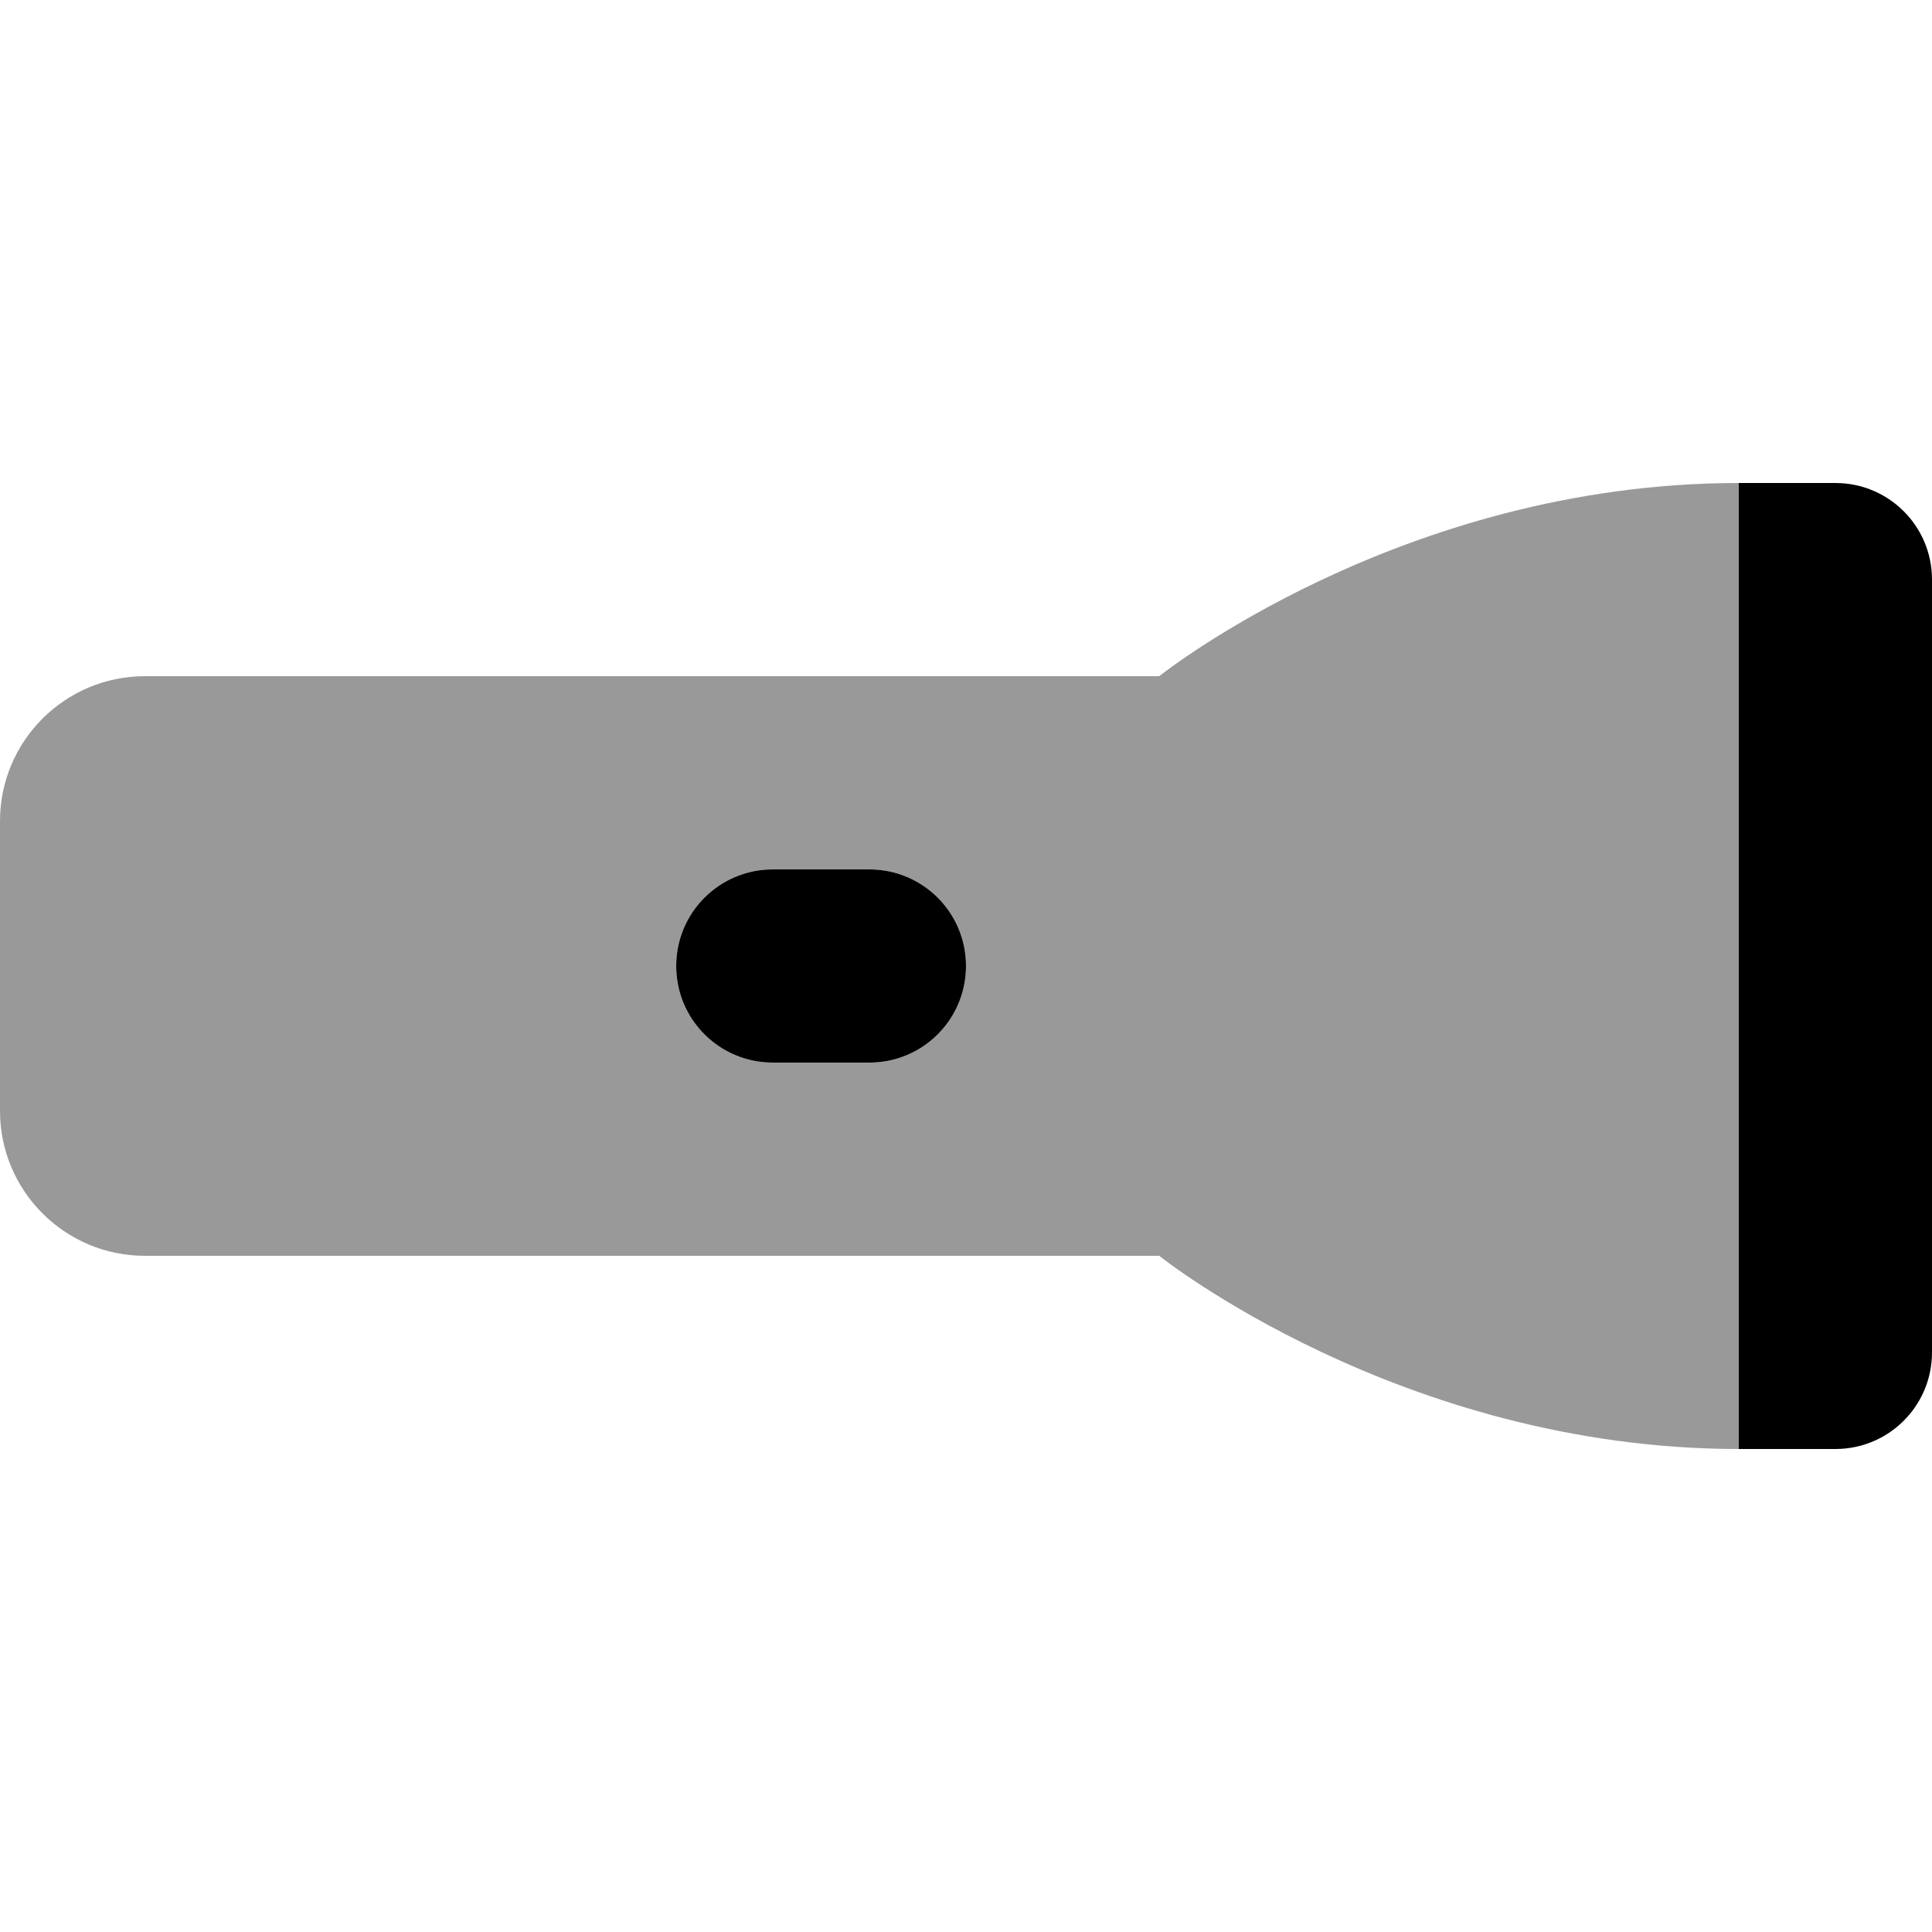
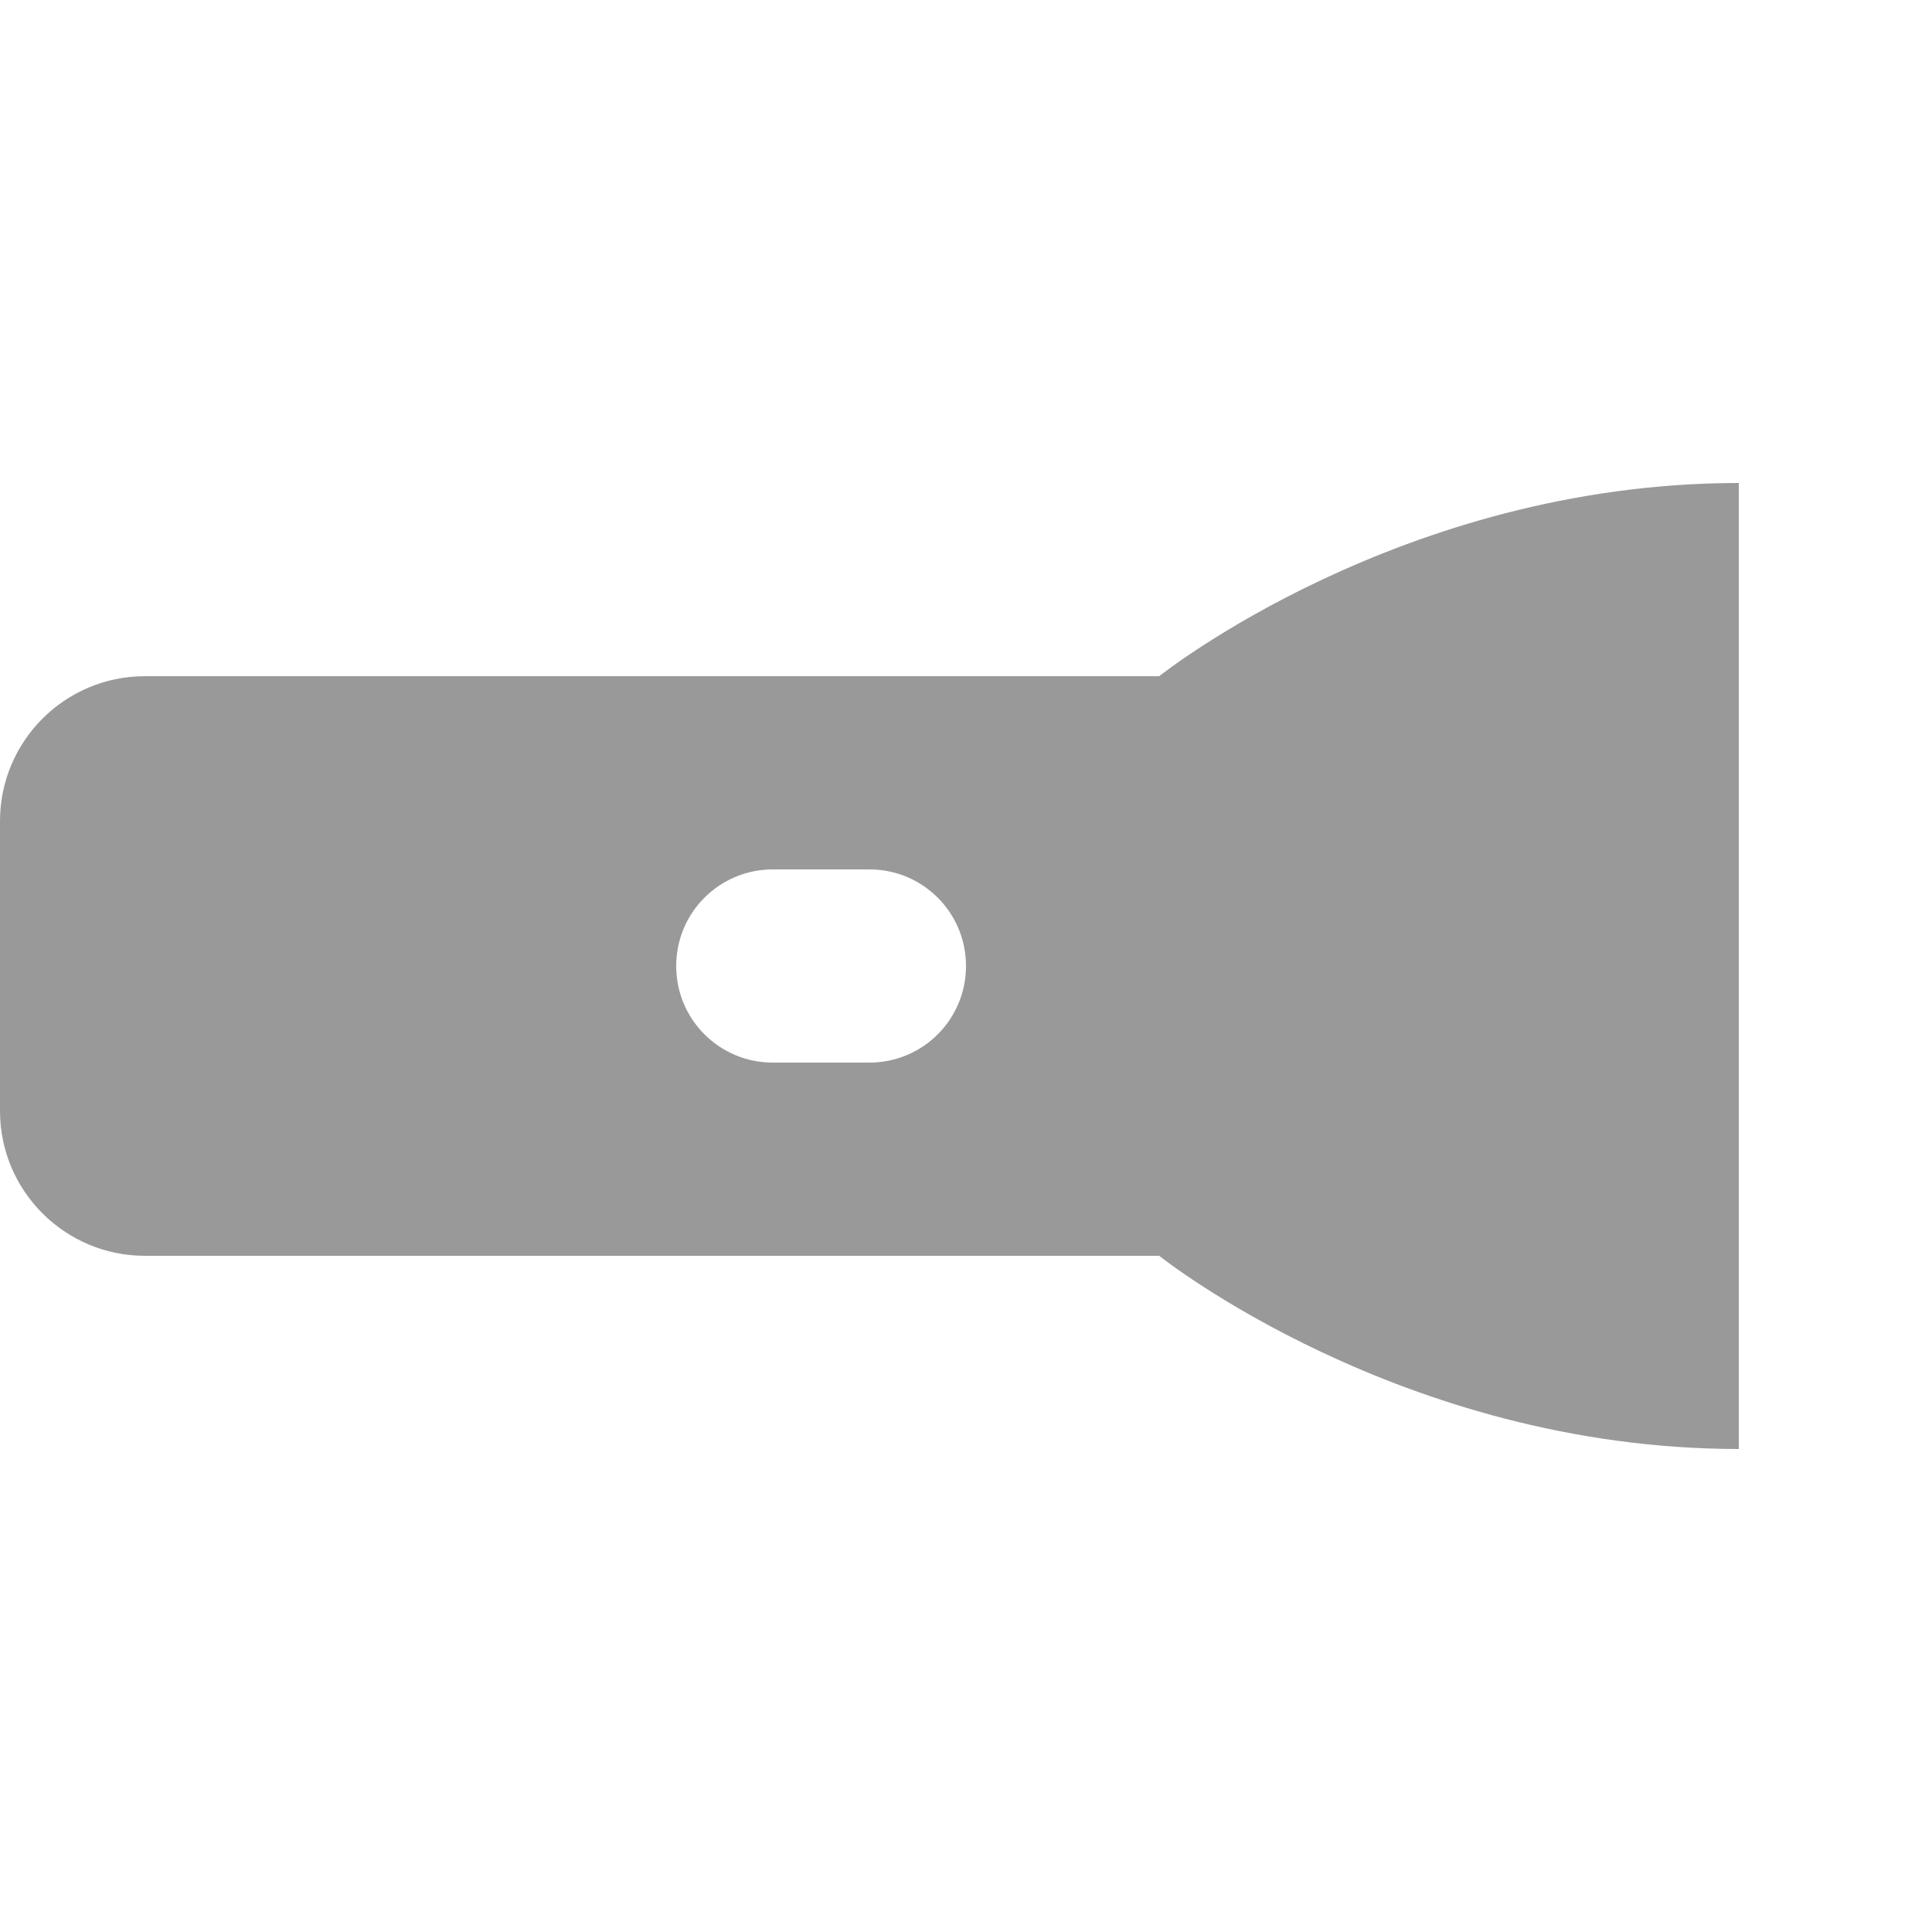
<svg xmlns="http://www.w3.org/2000/svg" viewBox="0 0 640 640">
  <path opacity=".4" fill="currentColor" d="M0 272L0 368C0 394.5 21.5 416 48 416L384 416C384 416 464 480 576 480L576 160C464 160 384 224 384 224L48 224C21.5 224 0 245.5 0 272zM224 320C224 302.3 238.3 288 256 288L288 288C305.7 288 320 302.3 320 320C320 337.7 305.7 352 288 352L256 352C238.3 352 224 337.7 224 320z" />
-   <path fill="currentColor" d="M608 160L576 160L576 480L608 480C625.7 480 640 465.7 640 448L640 192C640 174.3 625.7 160 608 160zM256 288C238.3 288 224 302.3 224 320C224 337.7 238.3 352 256 352L288 352C305.7 352 320 337.7 320 320C320 302.3 305.7 288 288 288L256 288z" />
</svg>